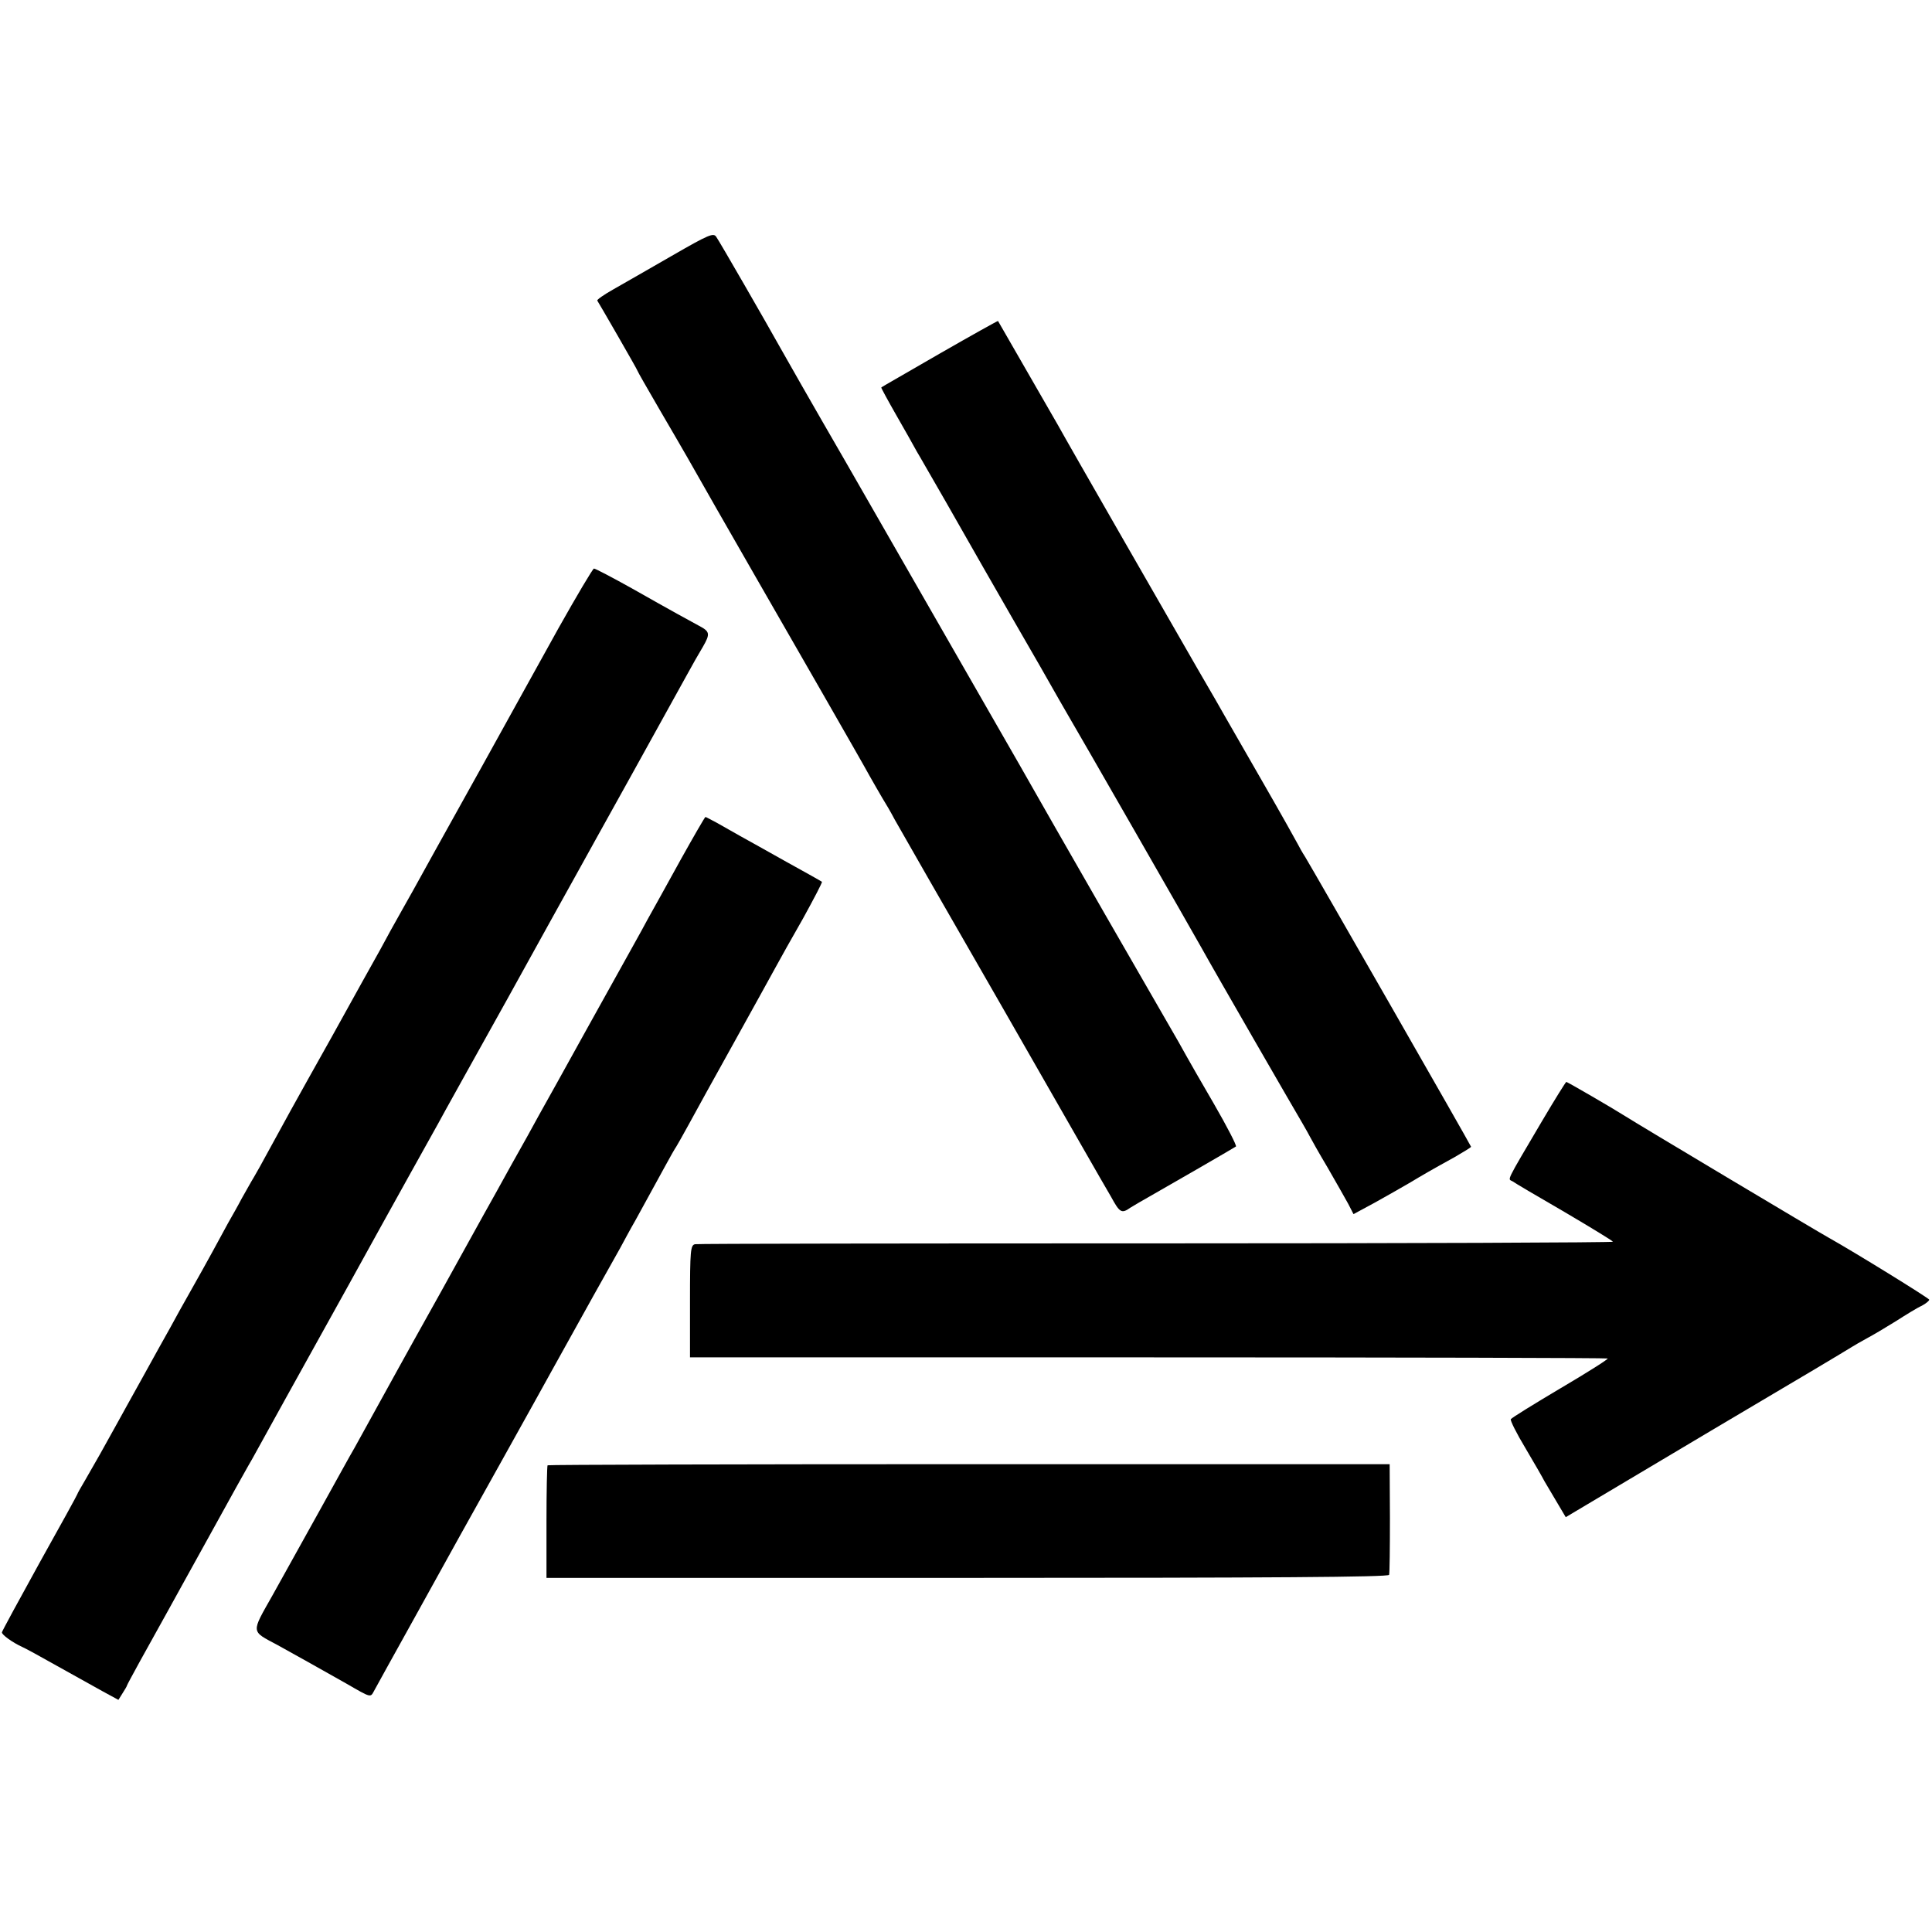
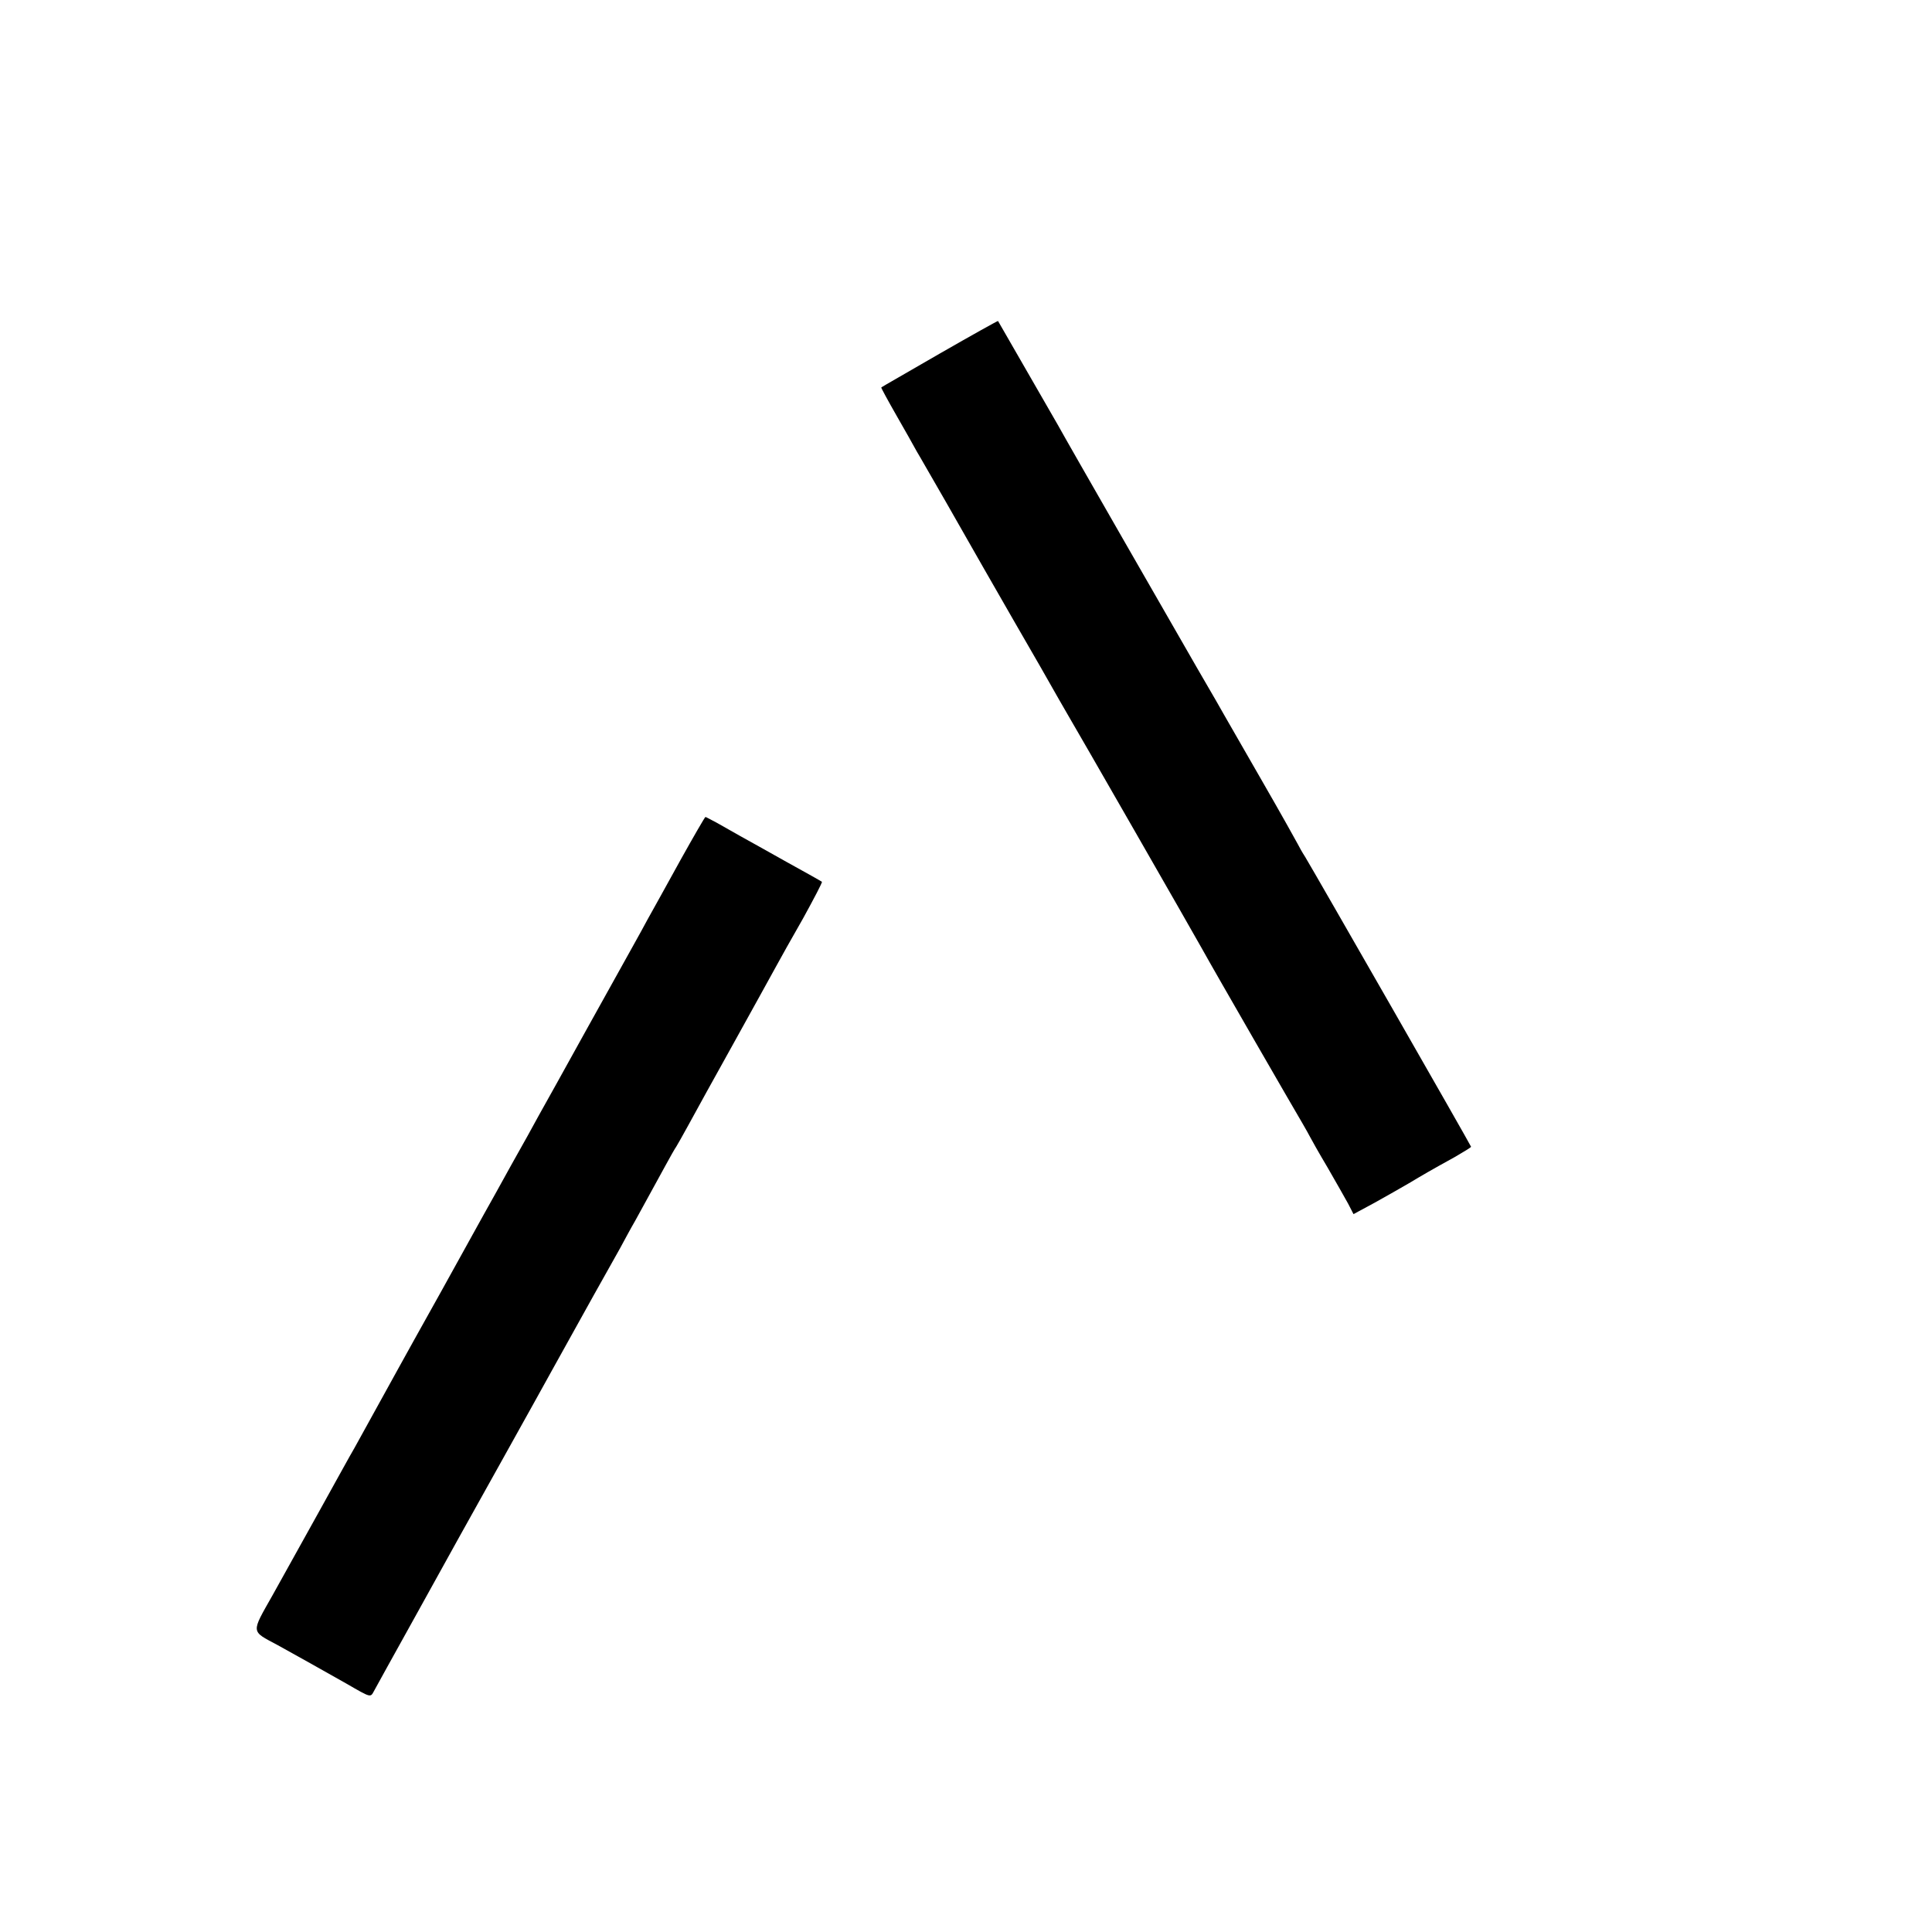
<svg xmlns="http://www.w3.org/2000/svg" version="1.0" width="700pt" height="700pt" viewBox="0 0 700 700" preserveAspectRatio="xMidYMid meet">
  <g transform="translate(0,700) scale(0.1,-0.1)" fill="#000000" stroke="none">
-     <path d="M2434 6073 c-82 -47 -177 -102 -211 -121 -34 -19 -61 -38 -59 -41 2 -3 36 -61 75 -129 39 -68 71 -124 71 -126 0 -2 35 -63 78 -137 43 -74 90 -154 104 -179 21 -38 179 -314 244 -427 119 -207 395 -687 414 -723 14 -25 35 -61 46 -80 12 -19 33 -55 46 -80 14 -25 189 -331 390 -680 200 -349 377 -659 394 -687 31 -57 38 -61 69 -39 11 7 40 24 65 38 48 27 313 180 318 184 4 2 -32 72 -80 155 -33 56 -96 166 -128 224 -10 17 -129 224 -265 460 -136 237 -257 448 -269 470 -21 38 -174 303 -671 1170 -121 209 -228 397 -239 417 -49 88 -220 385 -231 400 -10 15 -26 9 -161 -69z" />
    <path d="M3405 5719 c-115 -67 -211 -121 -212 -123 -1 -1 24 -47 56 -103 32 -56 61 -107 65 -115 4 -7 12 -22 19 -33 12 -21 60 -104 95 -165 11 -19 71 -125 134 -235 63 -110 156 -272 207 -360 50 -88 95 -167 100 -175 23 -38 460 -800 487 -849 39 -71 335 -584 363 -631 11 -19 24 -42 28 -50 4 -8 32 -58 63 -110 30 -52 64 -112 75 -132 l19 -37 76 41 c41 23 98 55 125 71 52 31 72 43 168 96 31 18 57 34 57 36 0 4 -570 999 -601 1050 -11 17 -22 37 -26 45 -4 8 -62 112 -130 230 -68 118 -129 224 -135 235 -6 11 -50 88 -98 170 -88 153 -472 821 -507 885 -17 30 -214 372 -217 377 -1 1 -96 -52 -211 -118z" />
-     <path d="M2023 4723 c-66 -120 -190 -342 -273 -493 -84 -151 -164 -295 -178 -320 -14 -25 -35 -63 -47 -85 -12 -22 -42 -76 -67 -120 -25 -44 -61 -109 -80 -145 -20 -36 -99 -177 -175 -315 -143 -255 -179 -321 -234 -422 -17 -32 -39 -71 -49 -88 -10 -16 -29 -51 -44 -77 -14 -27 -37 -67 -50 -90 -13 -24 -38 -70 -56 -103 -18 -33 -53 -96 -78 -140 -25 -44 -59 -105 -75 -135 -17 -30 -62 -111 -100 -180 -38 -69 -82 -147 -97 -175 -40 -73 -79 -142 -111 -197 -16 -27 -29 -50 -29 -52 0 -2 -61 -113 -136 -247 -74 -134 -136 -248 -137 -253 -2 -8 38 -37 73 -53 8 -3 65 -34 125 -68 61 -34 136 -76 167 -93 l57 -31 15 24 c9 14 16 26 16 28 0 3 77 143 152 277 14 25 82 149 152 275 70 127 131 237 136 245 5 8 19 33 31 55 12 22 159 288 327 590 167 303 316 570 330 595 13 25 126 227 250 450 123 223 237 428 252 455 15 28 104 187 197 355 93 168 184 332 202 365 18 33 44 79 58 102 27 47 25 55 -15 76 -37 20 -94 51 -244 136 -70 39 -131 71 -136 71 -4 0 -62 -98 -129 -217z" />
    <path d="M2465 3883 c-48 -87 -101 -183 -118 -213 -36 -67 -38 -69 -219 -395 -79 -143 -158 -285 -175 -315 -16 -30 -61 -111 -100 -180 -38 -69 -83 -150 -100 -180 -17 -30 -86 -156 -155 -280 -69 -124 -138 -247 -153 -275 -55 -100 -133 -241 -160 -290 -16 -27 -73 -131 -128 -230 -55 -99 -131 -236 -169 -304 -79 -140 -80 -129 17 -181 56 -31 155 -86 250 -140 90 -52 87 -51 100 -27 6 12 72 130 145 262 167 302 156 282 325 585 78 140 157 282 175 315 50 90 71 128 150 270 40 72 84 149 97 173 13 24 37 69 55 100 37 68 64 116 108 197 18 33 36 65 40 70 4 6 24 42 45 80 21 39 94 171 163 295 69 124 137 248 152 275 15 28 60 108 100 178 39 71 70 130 68 132 -2 2 -59 34 -128 72 -69 39 -145 81 -170 95 -25 14 -62 35 -83 47 -21 11 -39 21 -41 21 -2 0 -43 -71 -91 -157z" />
-     <path d="M5587 2938 c-135 -229 -124 -208 -107 -218 8 -6 93 -56 188 -111 95 -56 174 -104 176 -108 3 -3 -741 -6 -1652 -6 -912 0 -1665 -1 -1674 -3 -16 -4 -18 -22 -18 -207 l0 -203 1661 0 c913 0 1662 -2 1664 -4 3 -2 -74 -51 -171 -108 -96 -57 -177 -107 -180 -112 -3 -4 21 -52 53 -105 32 -54 63 -108 69 -120 7 -12 27 -46 45 -76 l32 -54 126 75 c263 157 597 355 626 372 45 26 268 159 285 170 8 5 32 19 54 31 21 11 68 39 105 62 36 23 78 49 94 56 15 8 27 18 27 22 0 5 -272 173 -365 225 -35 19 -698 415 -735 439 -49 31 -211 125 -215 125 -2 0 -42 -64 -88 -142z" />
-     <path d="M1984 1691 c-2 -2 -4 -95 -4 -206 l0 -202 1524 0 c1107 0 1526 3 1529 11 2 6 3 99 3 206 l-1 195 -1523 0 c-838 0 -1526 -2 -1528 -4z" />
  </g>
</svg>